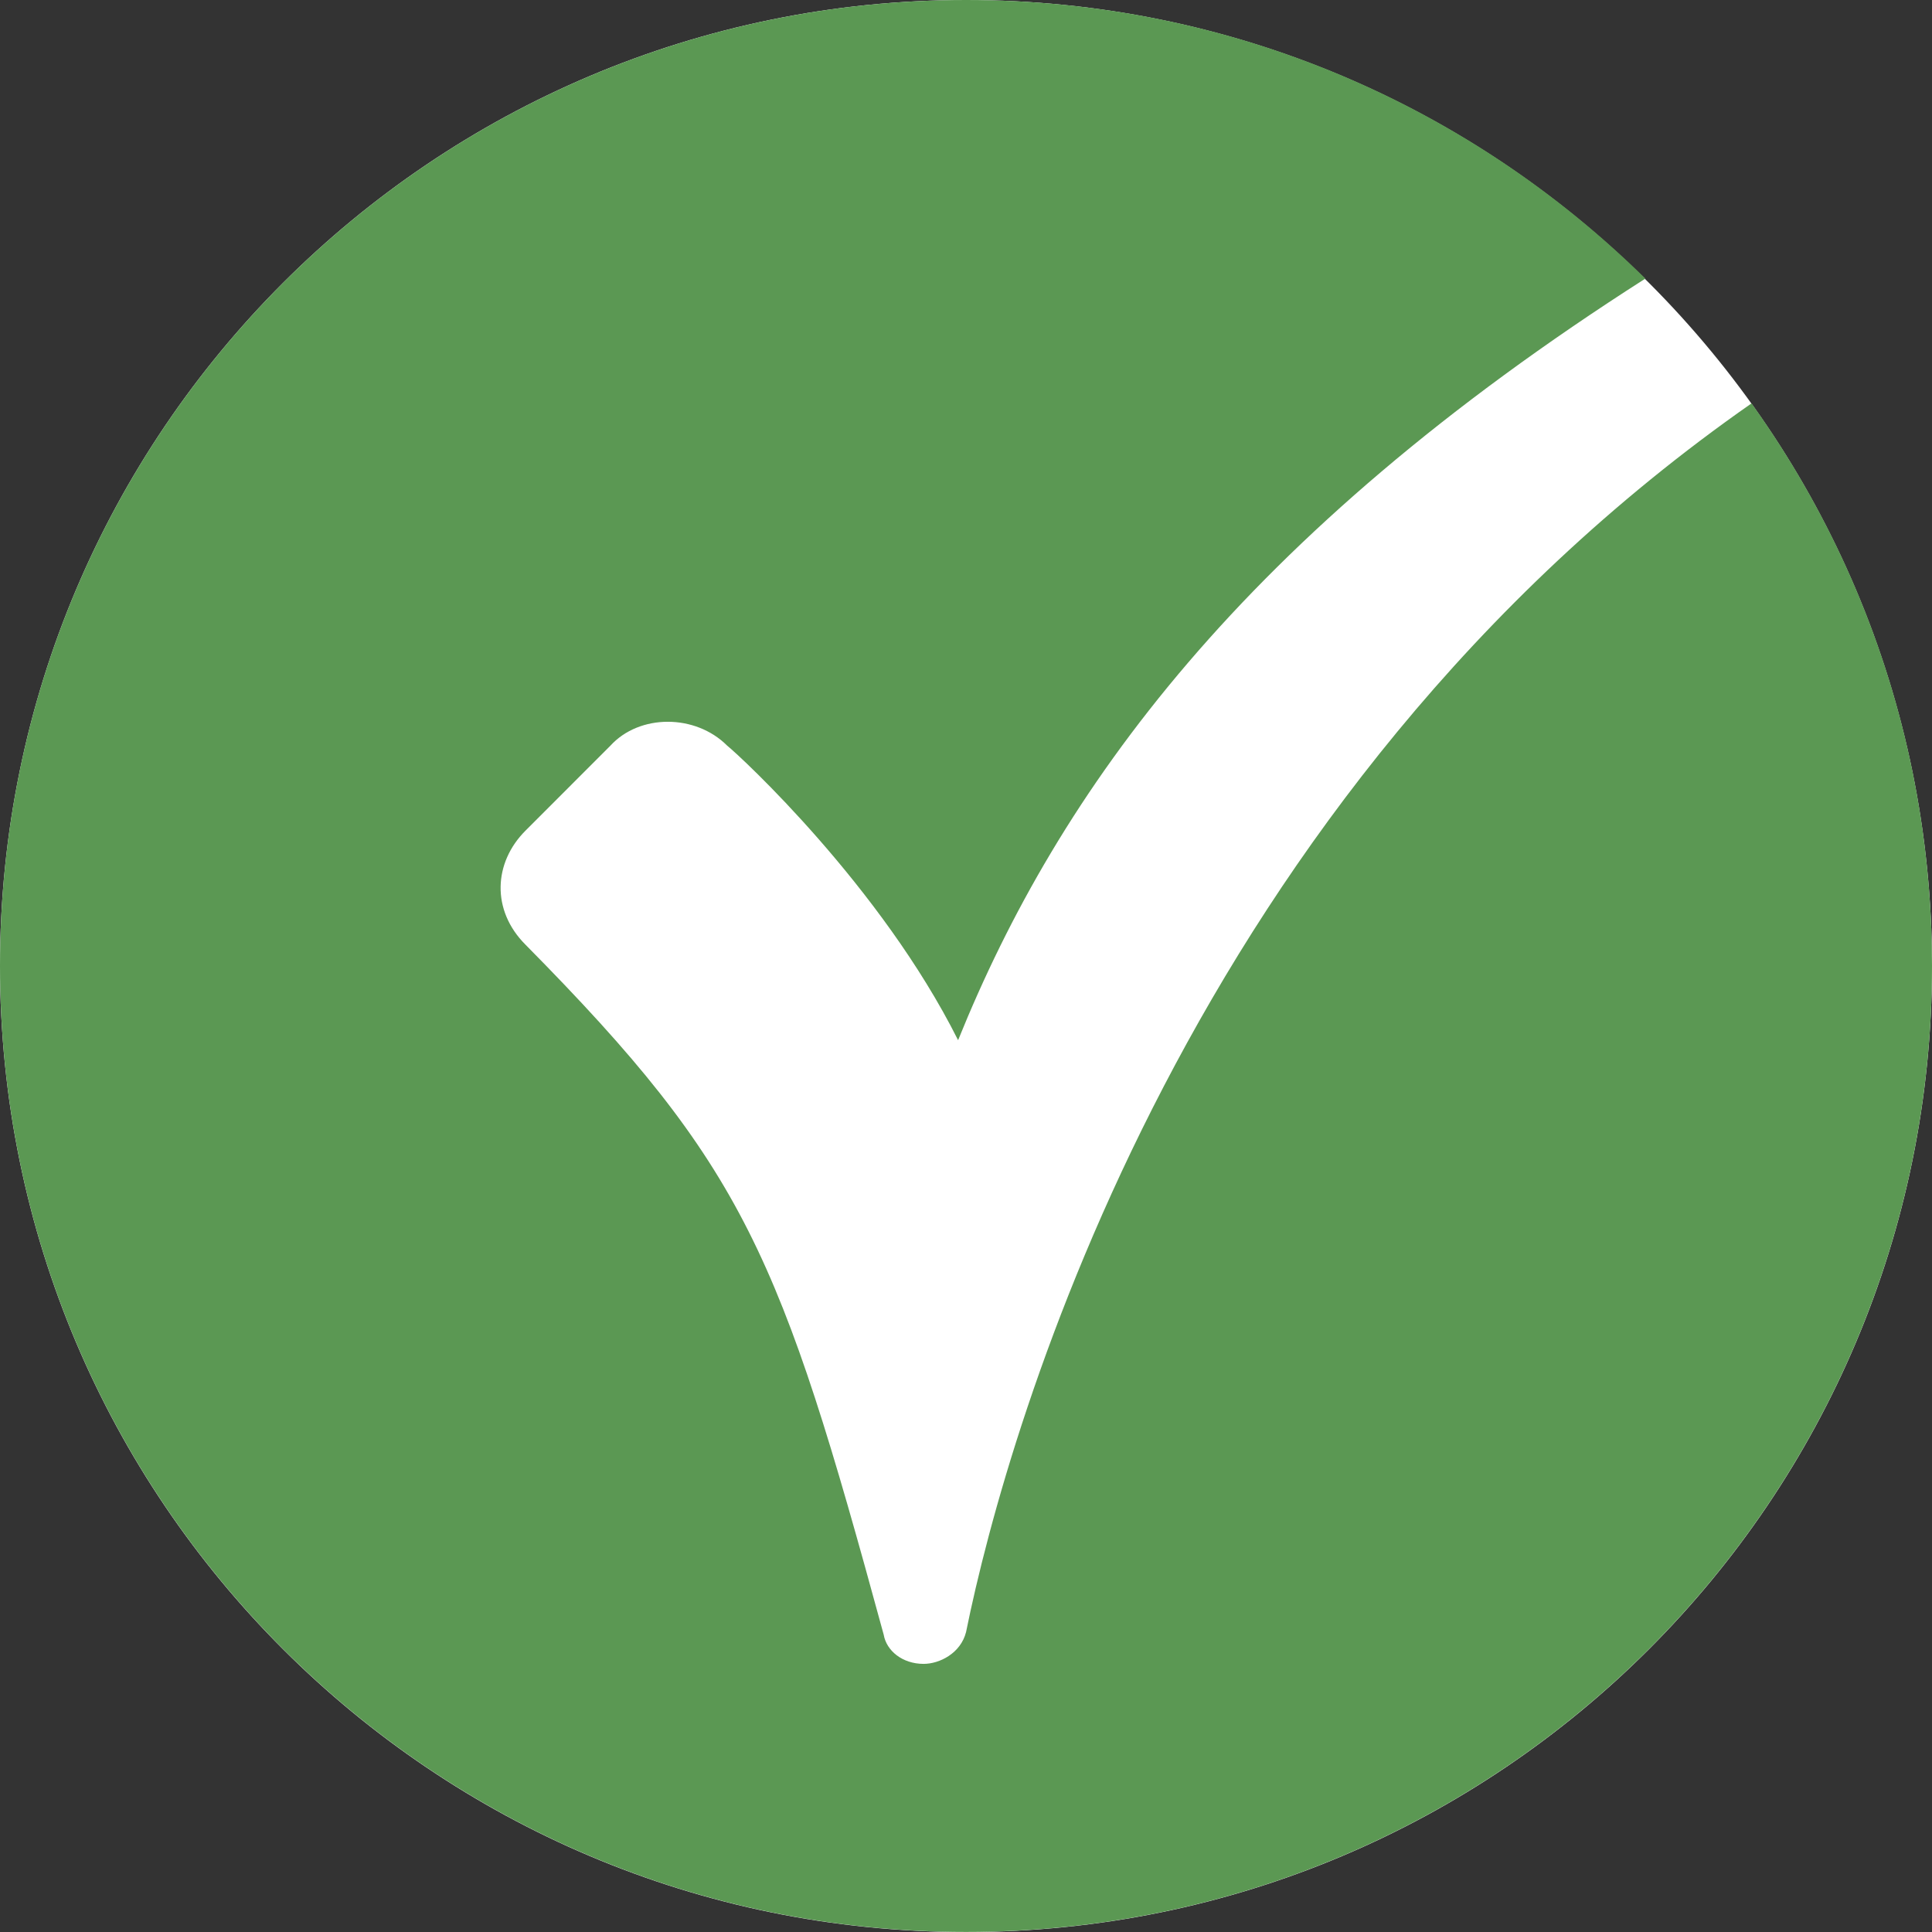
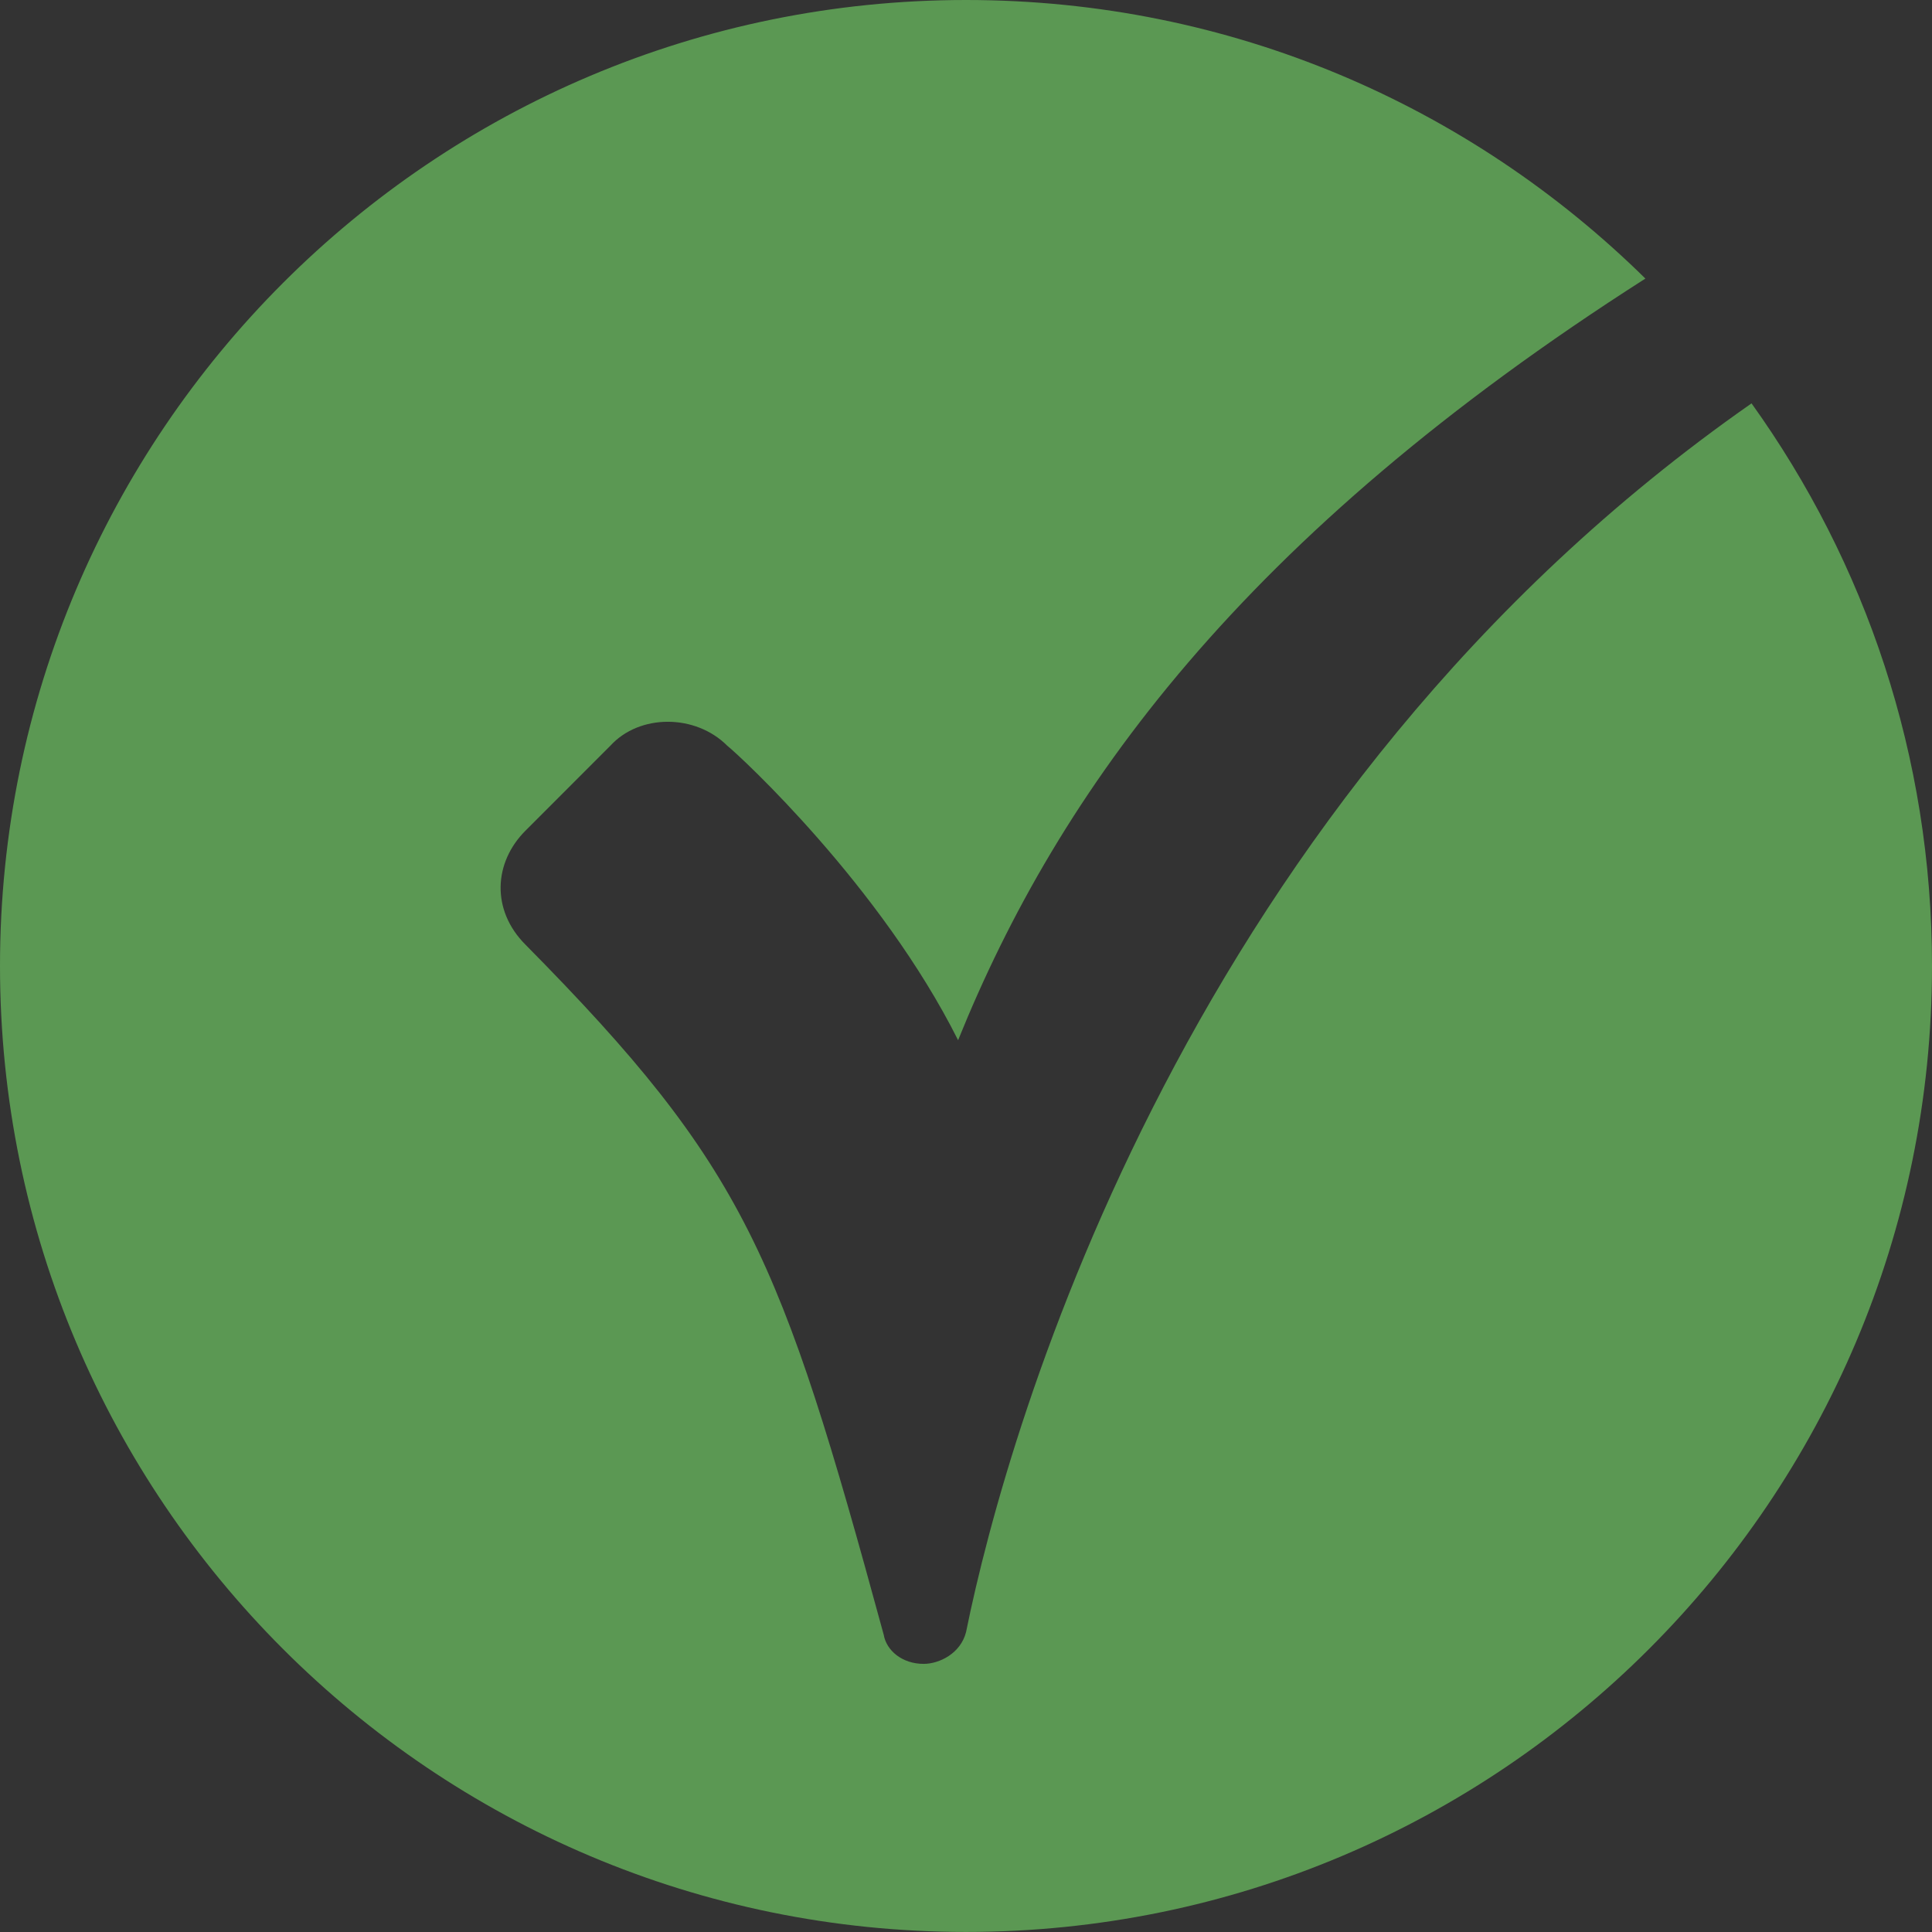
<svg xmlns="http://www.w3.org/2000/svg" width="32px" height="32px" viewBox="0 0 32 32" version="1.1">
  <rect x="0" y="0" width="32" height="32" fill="#333333" stroke="none" />
  <title>button-test-true</title>
  <desc>Created with Sketch.</desc>
  <defs />
  <g id="Nationale-Nederlanden-Pensioenen-01" stroke="none" stroke-width="1" fill="none" fill-rule="evenodd">
    <g id="test-je-pensioenkennis" transform="translate(-709, -271)">
      <g id="Group-4" transform="translate(705, 201)">
        <g id="button-test-true" transform="translate(4, 70)">
-           <path d="M16,32.001 C24.836,32.001 32,24.838 32,16.001 C32,7.164 24.836,0 16,0 C7.164,0 0,7.164 0,16.001 C0,24.838 7.164,32.001 16,32.001" id="Fill-1" fill="#FFFFFF" />
          <path d="M32,15.999 C32,12.526 30.902,9.319 29.011,6.681 C19.693,13.187 16.704,23.559 16.001,27.032 C15.912,27.384 15.561,27.559 15.298,27.559 C14.945,27.559 14.682,27.34 14.637,27.076 C12.923,20.791 12.352,19.34 8.704,15.647 C8.133,15.076 8.176,14.285 8.704,13.758 L10.111,12.35 C10.593,11.823 11.517,11.823 12.044,12.35 C12.264,12.526 14.593,14.68 15.869,17.229 C17.539,13.098 20.572,8.879 27.253,4.614 C24.351,1.757 20.396,0 16.001,0 C7.165,0 0,7.165 0,15.999 C0,24.834 7.165,31.999 16.001,31.999 C24.835,31.999 32,24.834 32,15.999" id="Fill-3" fill="#5B9853" />
        </g>
      </g>
    </g>
  </g>
</svg>